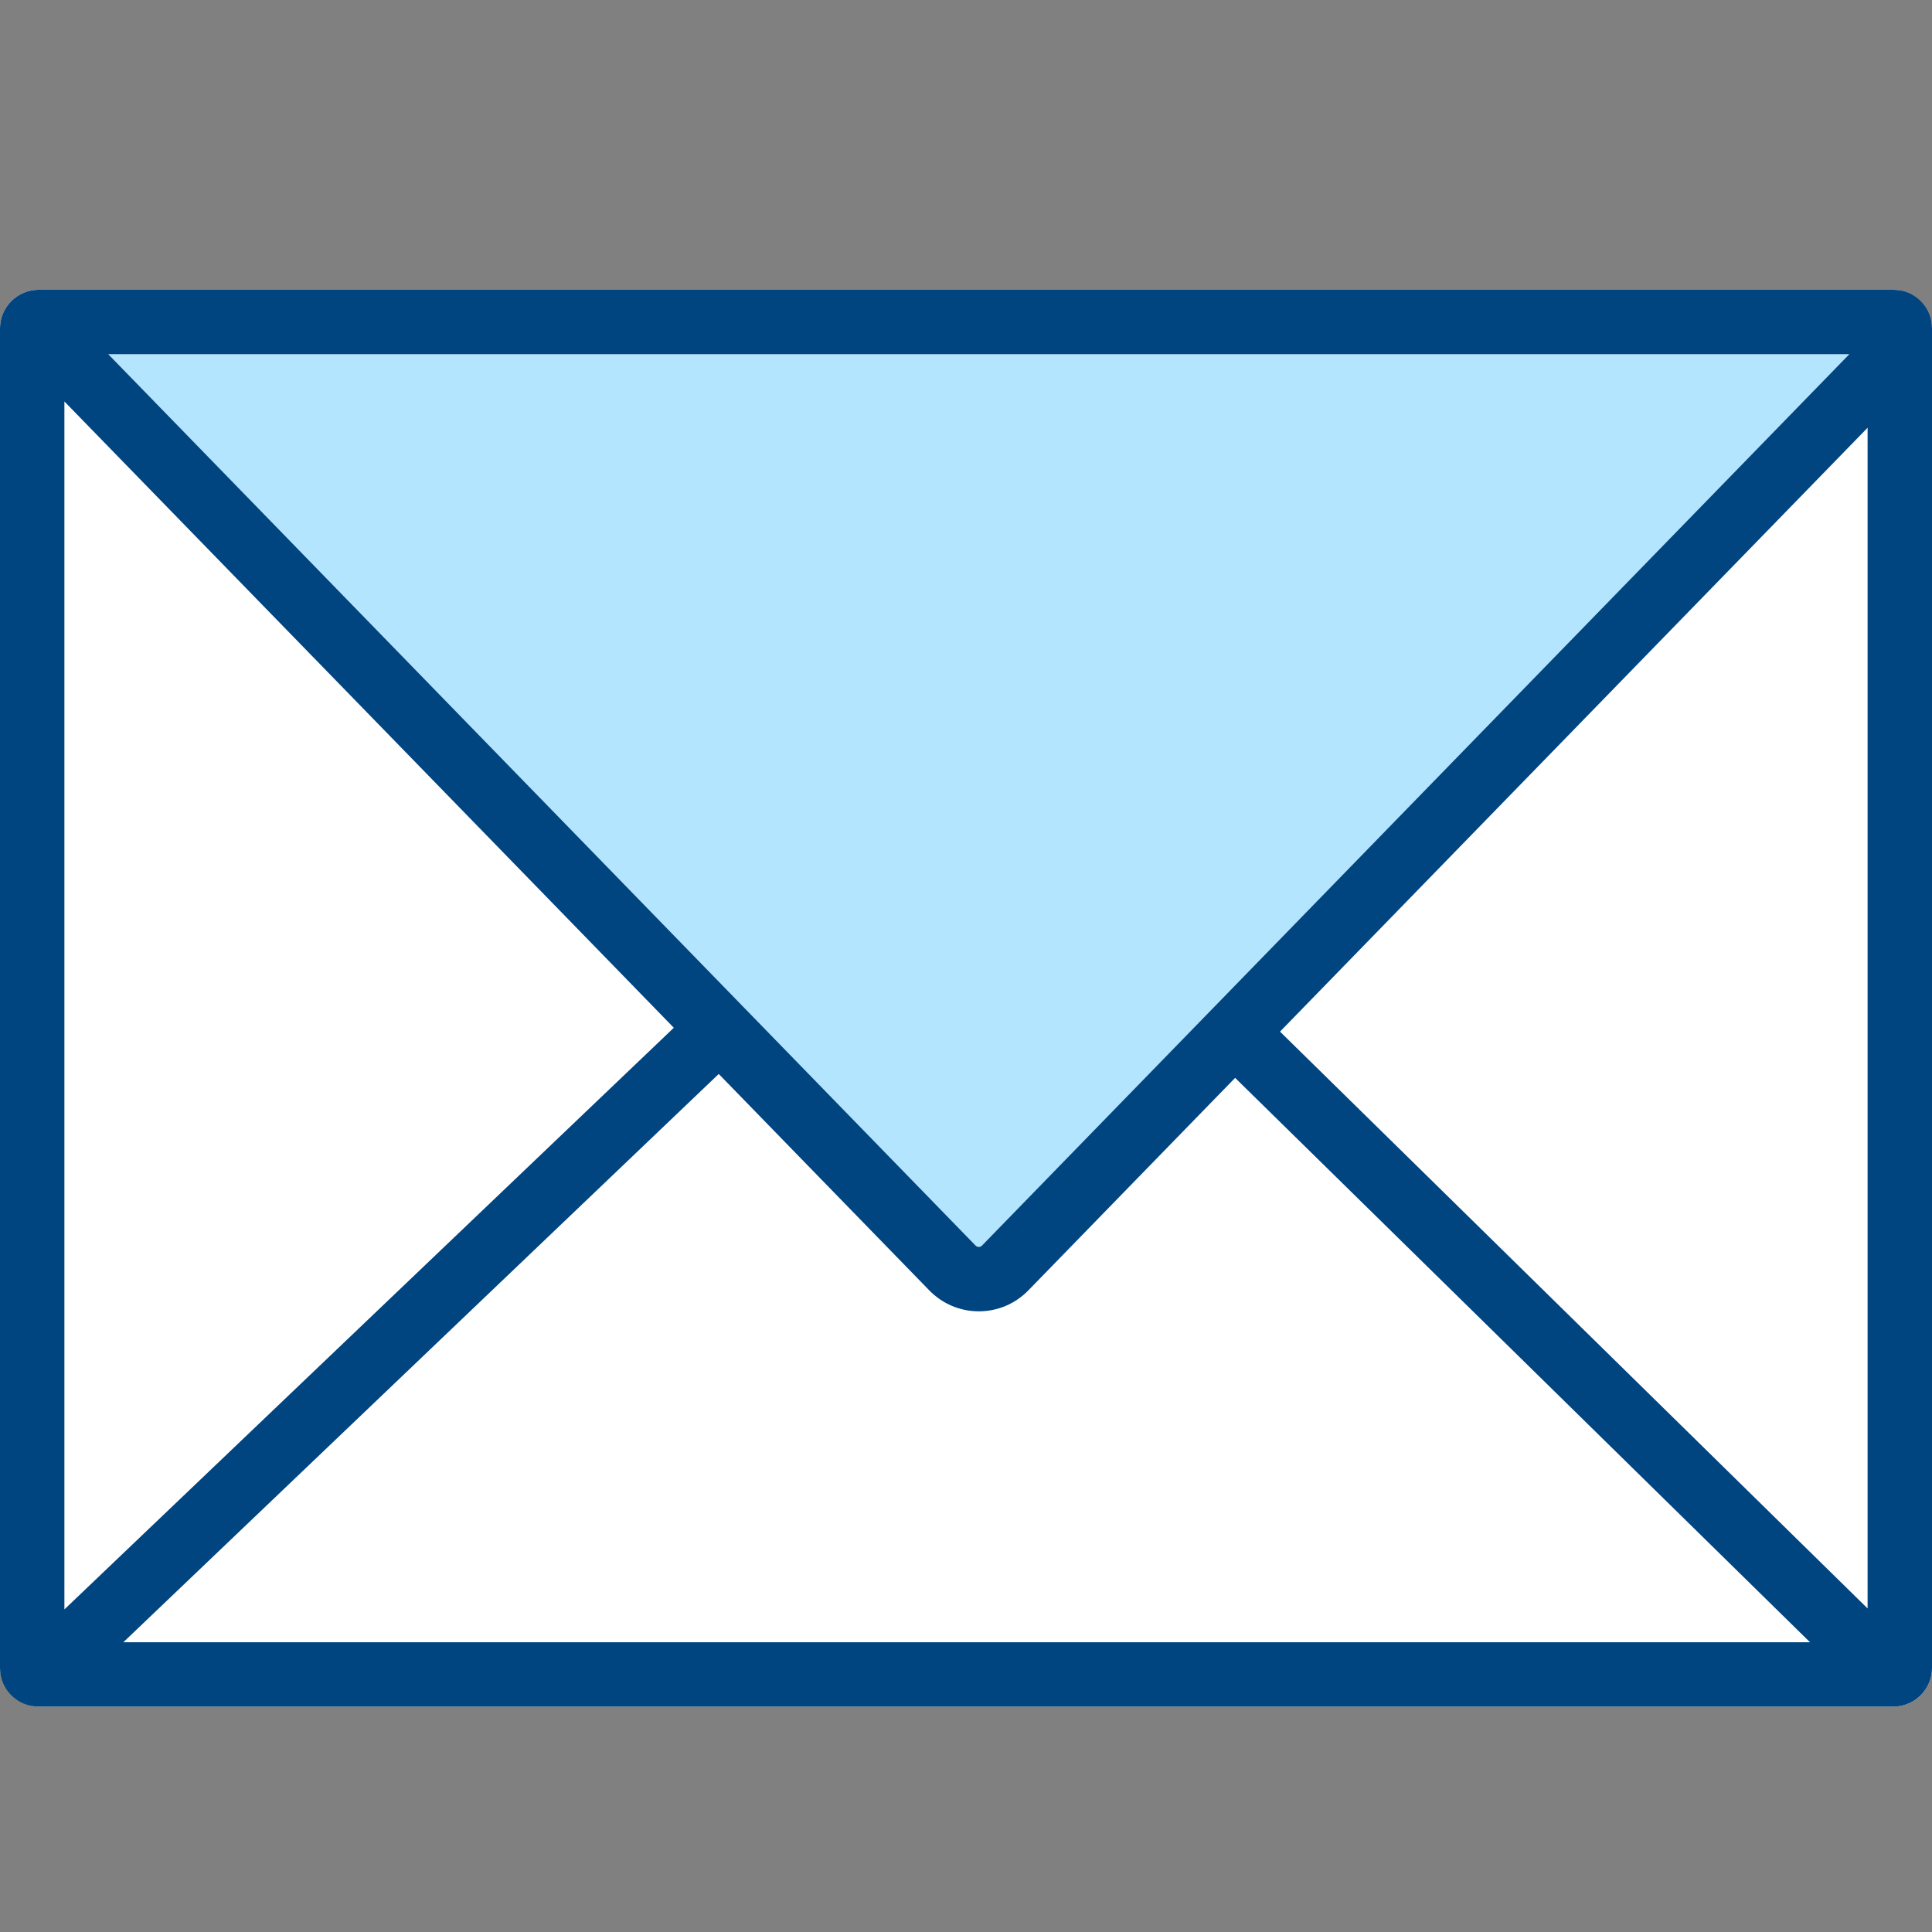
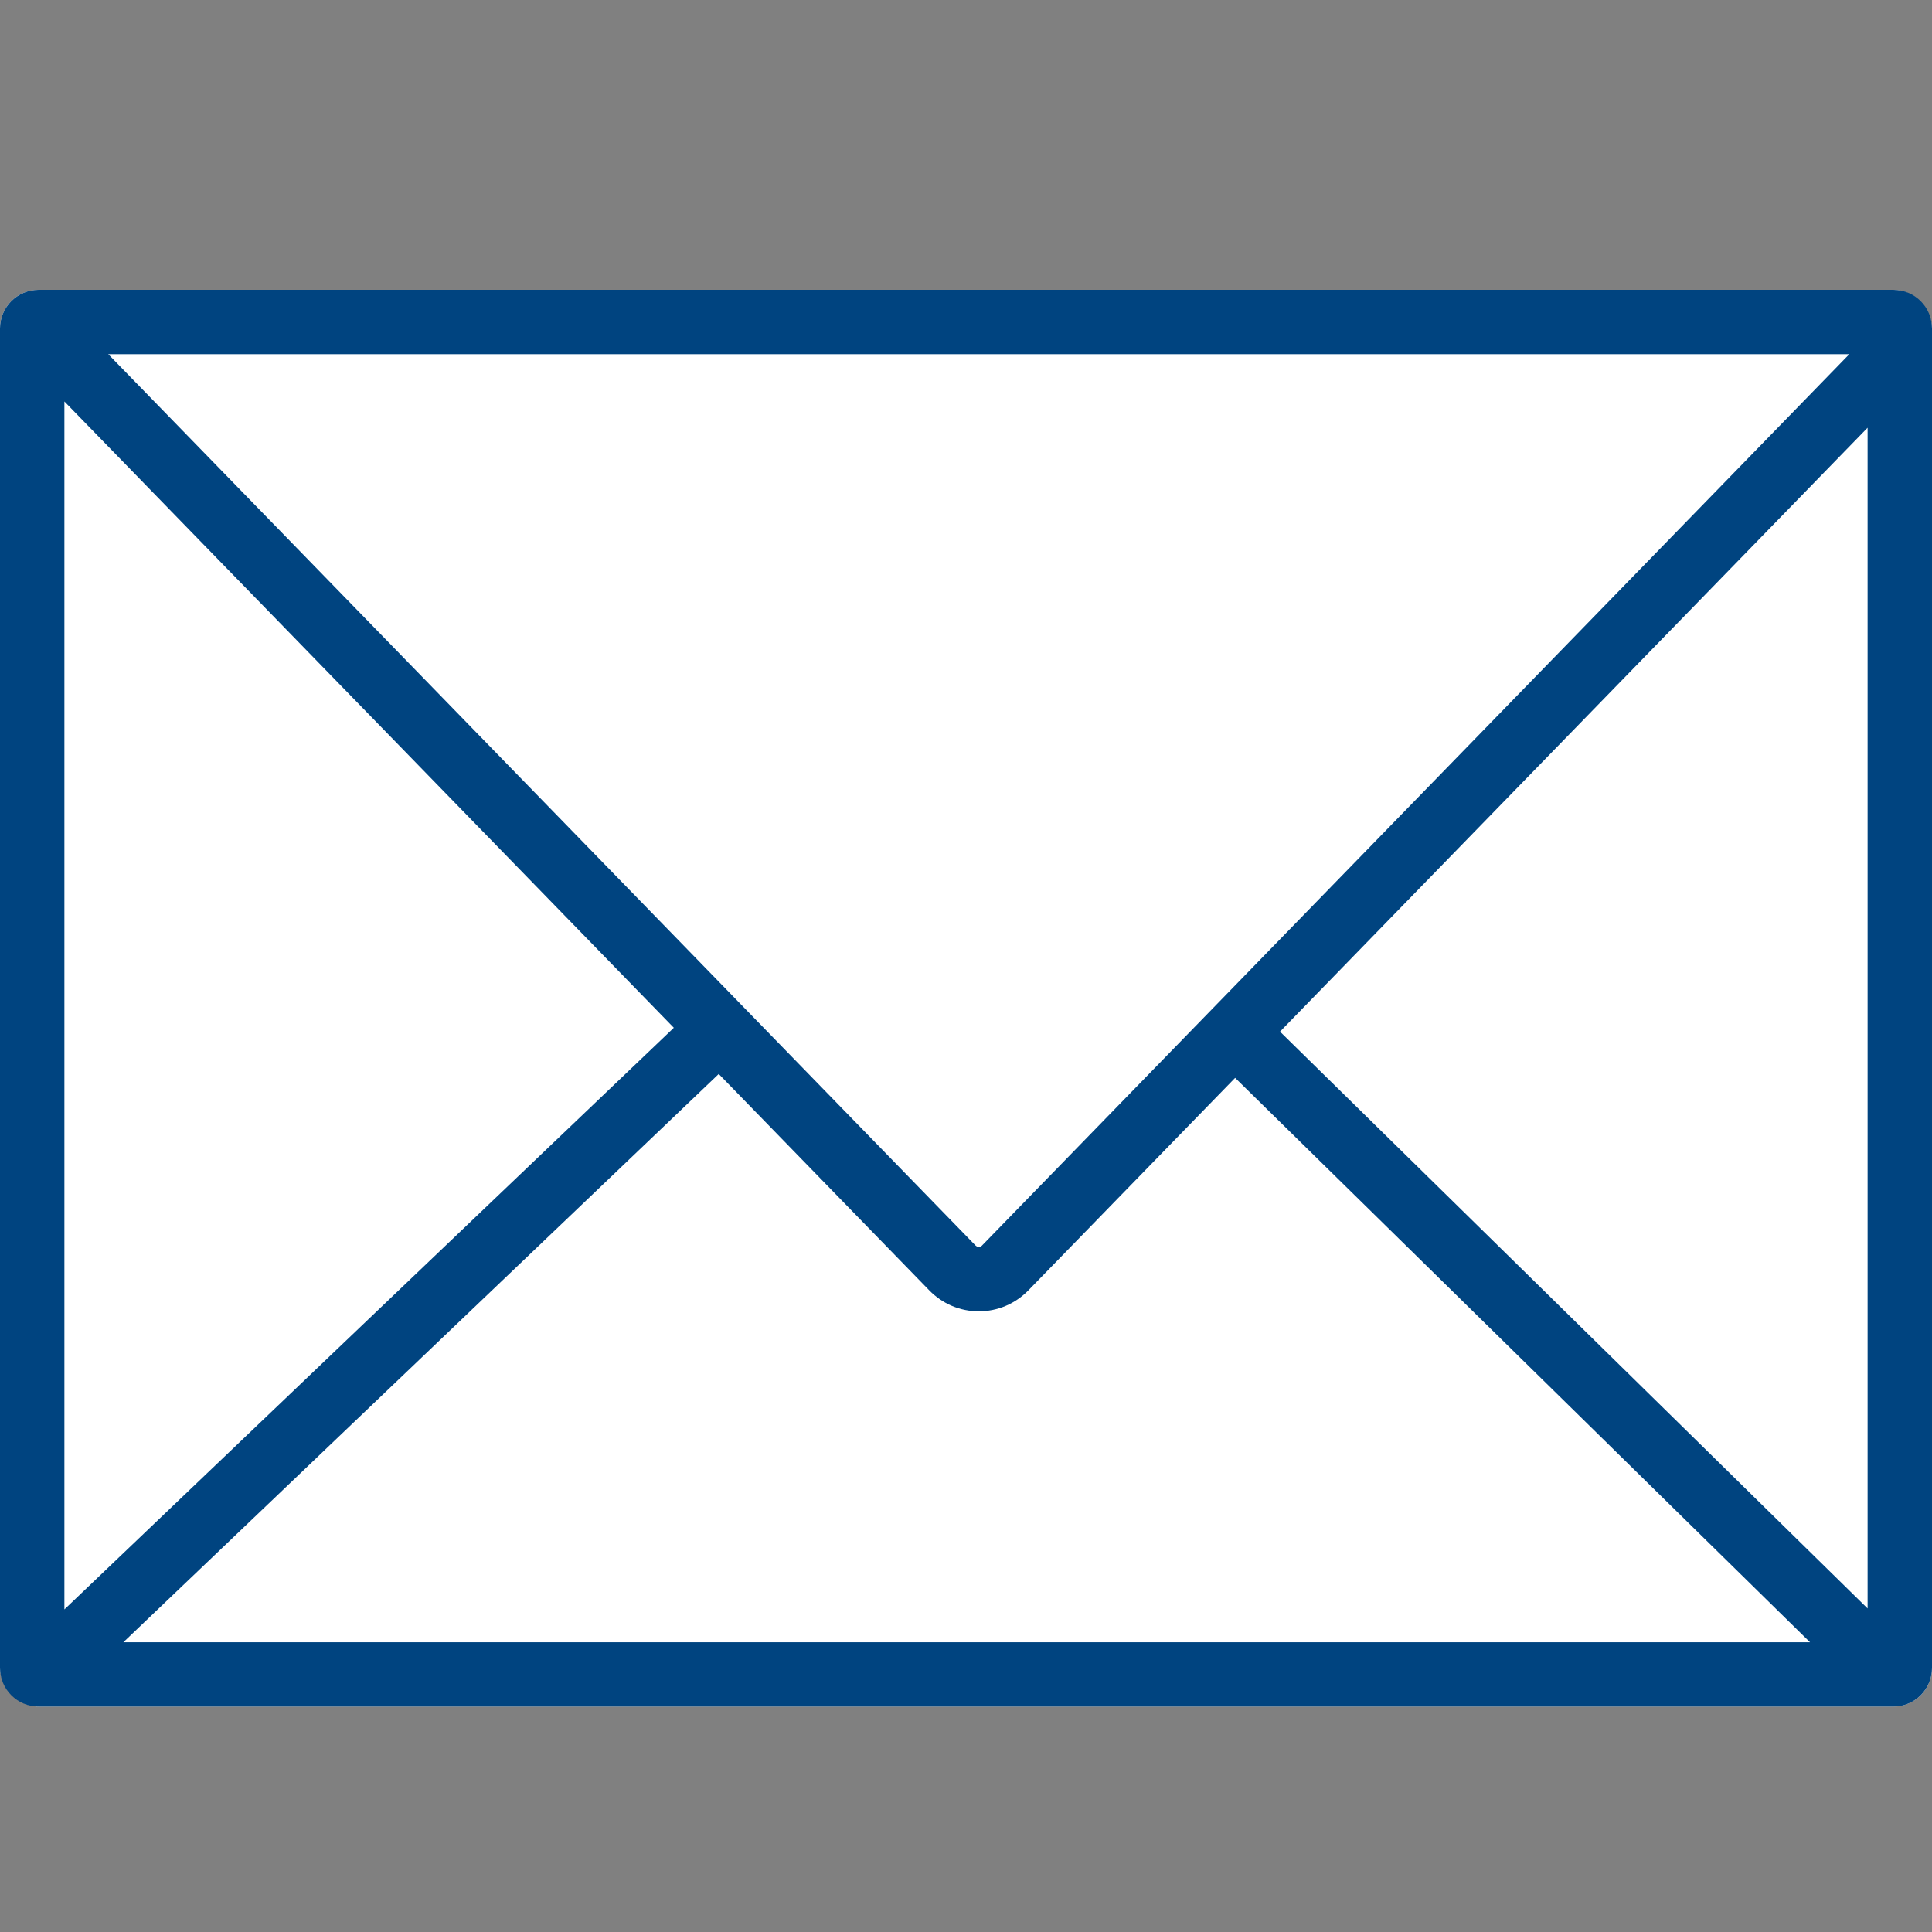
<svg xmlns="http://www.w3.org/2000/svg" id="Ebene_1" data-name="Ebene 1" viewBox="0 0 300 300">
  <rect x="0" y="0" width="300" height="300" fill="#808080" stroke="none" />
  <defs>
    <style>
      .cls-1 {
        fill: none;
      }

      .cls-1, .cls-2, .cls-3, .cls-4 {
        stroke-width: 0px;
      }

      .cls-2 {
        fill: #004480;
      }

      .cls-3 {
        fill: #b3e5ff;
        isolation: isolate;
      }

      .cls-4 {
        fill: #fff;
      }
    </style>
  </defs>
  <g id="letter">
-     <rect id="transp" class="cls-1" width="300" height="300" />
    <g id="bg">
      <rect class="cls-4" y="45" width="300" height="220" rx="6" ry="6" />
    </g>
-     <path id="col" class="cls-3" d="M16.81,55l134.65,138.38c.3.32.75.32,1.06,0L287.16,55H16.81Z" />
    <path id="outline" class="cls-2" d="M294,45H6c-3.31,0-6,2.69-6,6v208c0,3.31,2.69,6,6,6h288c3.31,0,6-2.69,6-6V51c0-3.31-2.69-6-6-6ZM152.52,193.38c-.31.32-.75.32-1.06,0L16.81,55h270.35l-134.65,138.38ZM104.63,159.59L10,249.91V62.34l94.63,97.25ZM111.6,166.76l32.69,33.6c2.05,2.1,4.78,3.26,7.7,3.26s5.65-1.16,7.7-3.26l32.1-32.99,89.27,87.64H19.15l92.45-88.24ZM198.76,160.19l91.24-93.77v183.34l-91.24-89.57Z" />
  </g>
</svg>